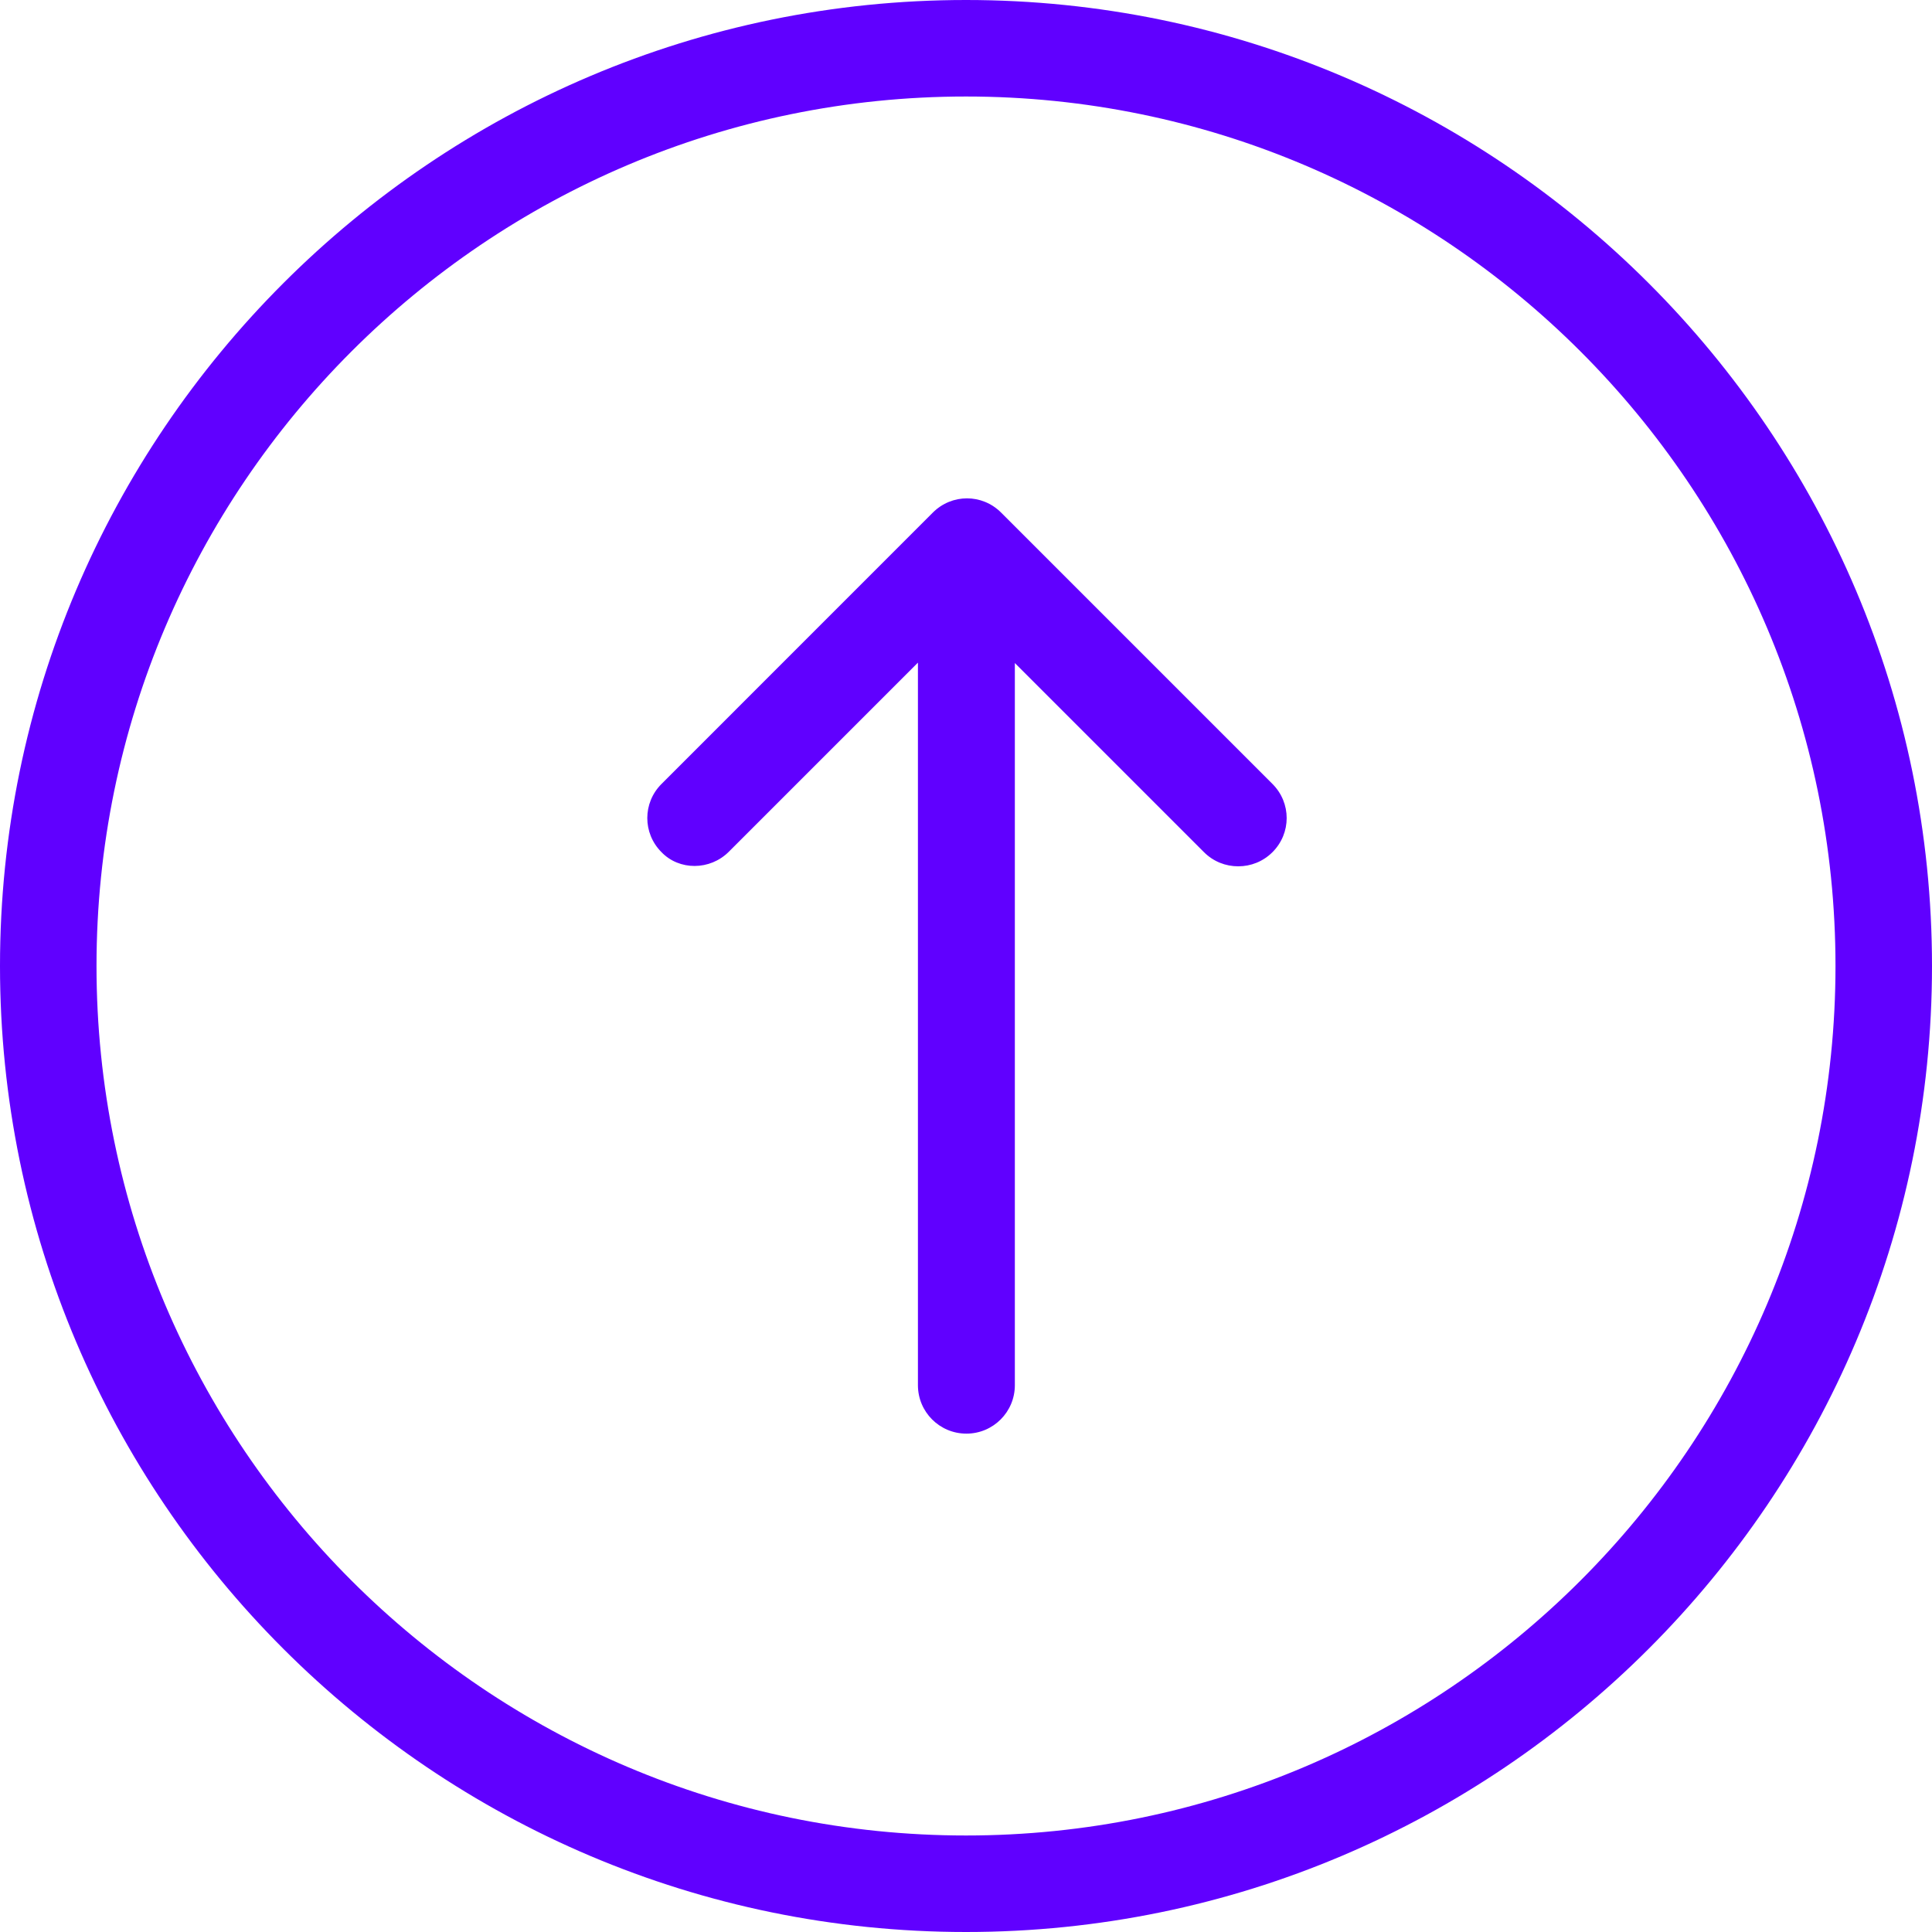
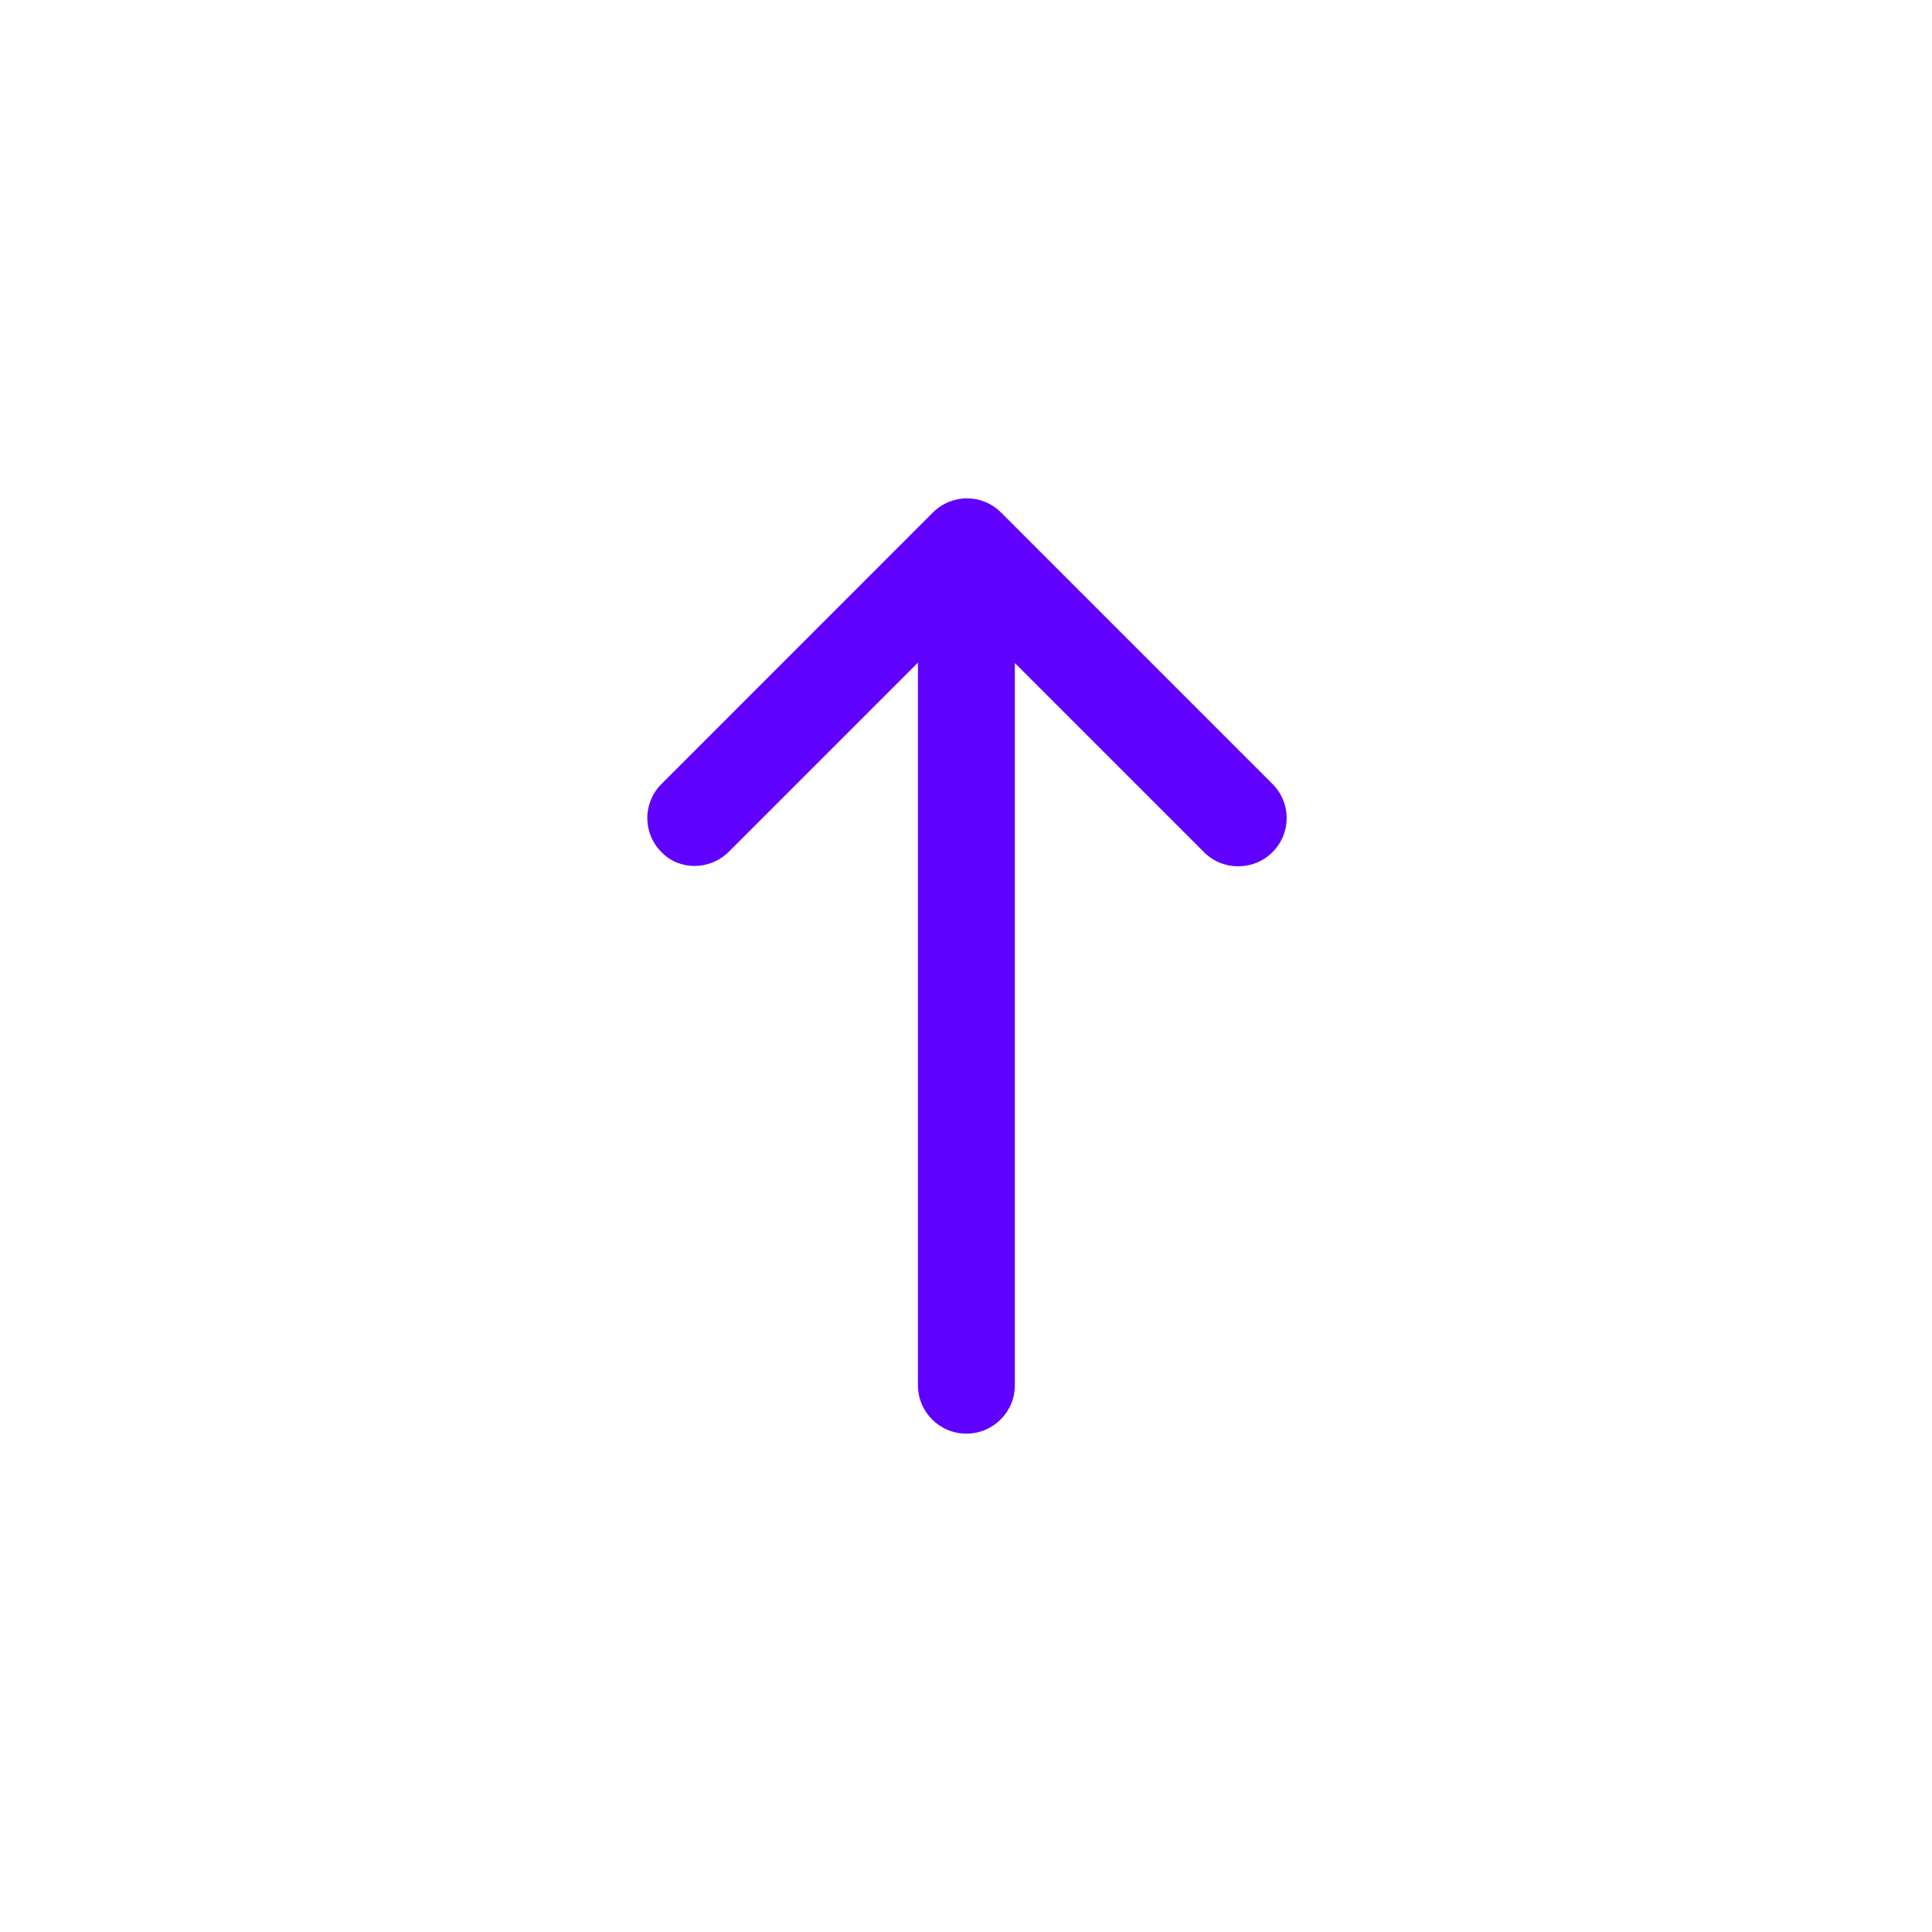
<svg xmlns="http://www.w3.org/2000/svg" width="42" height="42" viewBox="0 0 42 42" fill="none">
-   <path d="M21 42C32.579 42 42 32.579 42 21C42 9.421 32.579 0 21 0C9.421 0 0 9.421 0 21C0 32.579 9.421 42 21 42ZM21 2.098C31.423 2.098 39.902 10.577 39.902 21C39.902 31.423 31.423 39.902 21 39.902C10.577 39.902 2.098 31.423 2.098 21C2.098 10.577 10.577 2.098 21 2.098Z" fill="#6000FF" />
  <path d="M15.844 18.516L19.955 14.405V30.113C19.955 30.695 20.426 31.166 21.009 31.166C21.591 31.166 22.062 30.695 22.062 30.113V14.414L26.173 18.525C26.378 18.73 26.644 18.833 26.918 18.833C27.192 18.833 27.457 18.73 27.663 18.525C28.074 18.114 28.074 17.454 27.663 17.043L21.762 11.142C21.351 10.731 20.692 10.731 20.28 11.142L14.38 17.043C13.969 17.454 13.969 18.114 14.38 18.525C14.765 18.927 15.433 18.927 15.844 18.516Z" fill="#6000FF" />
</svg>